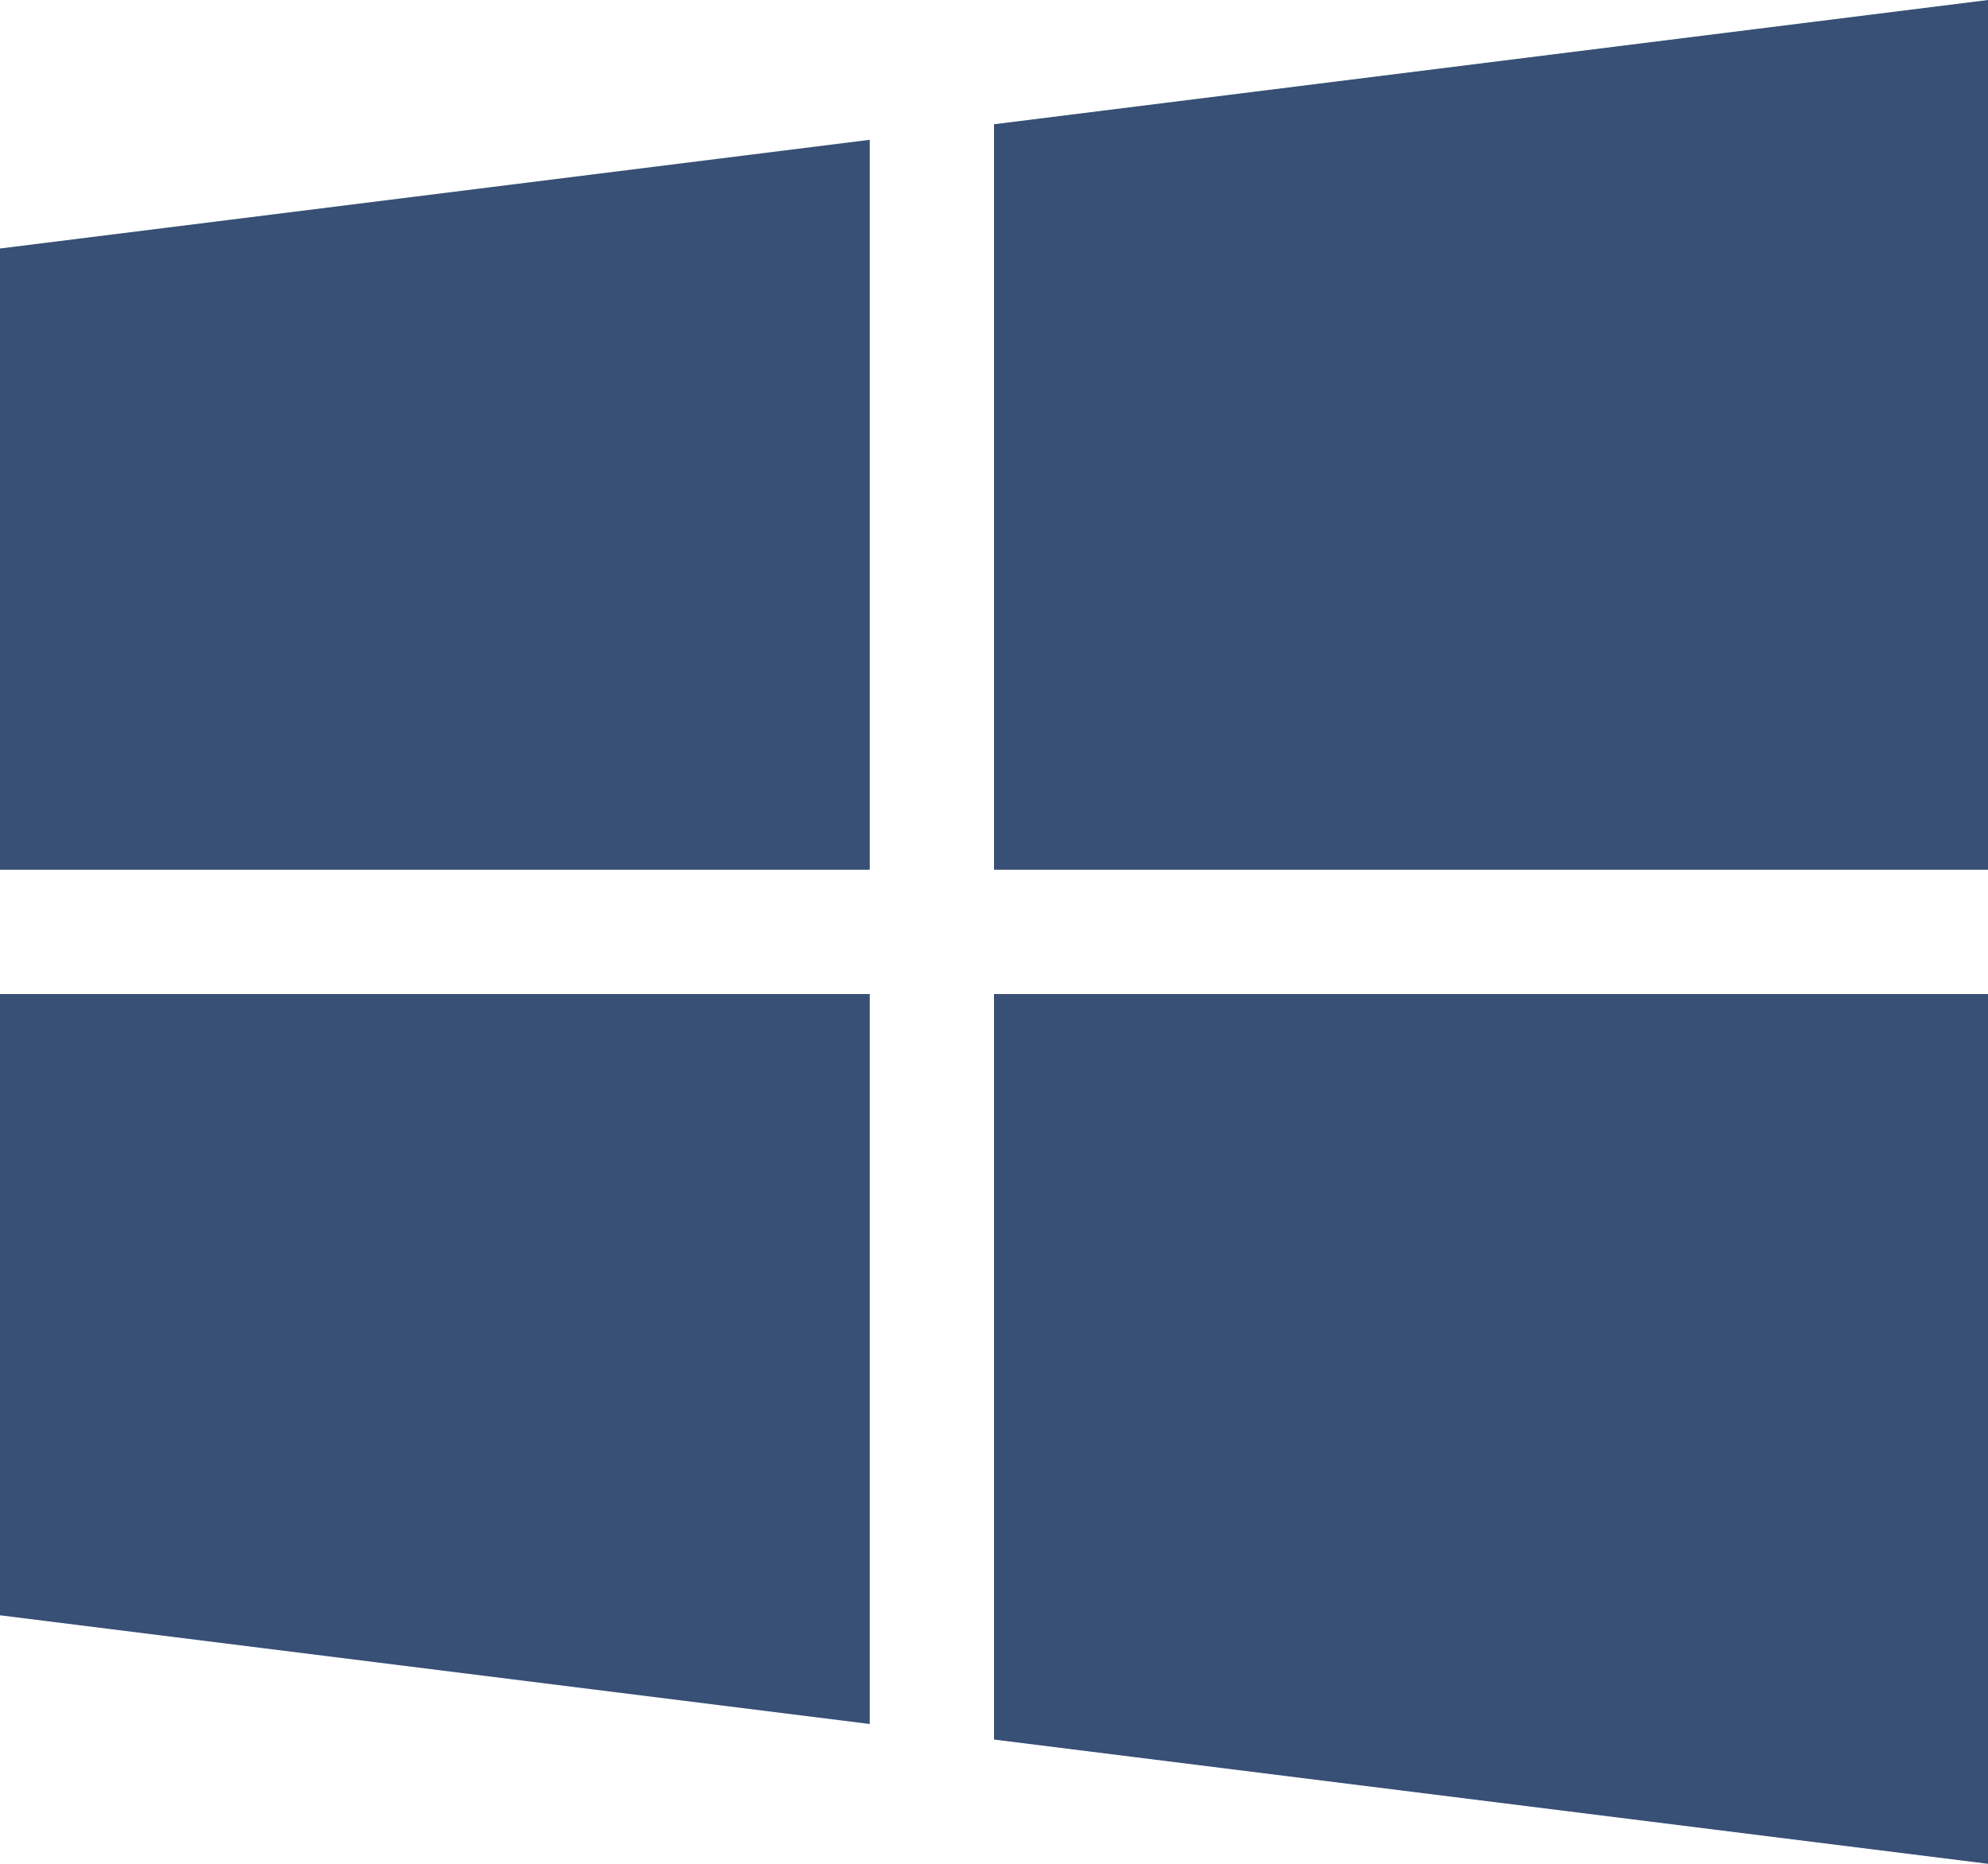
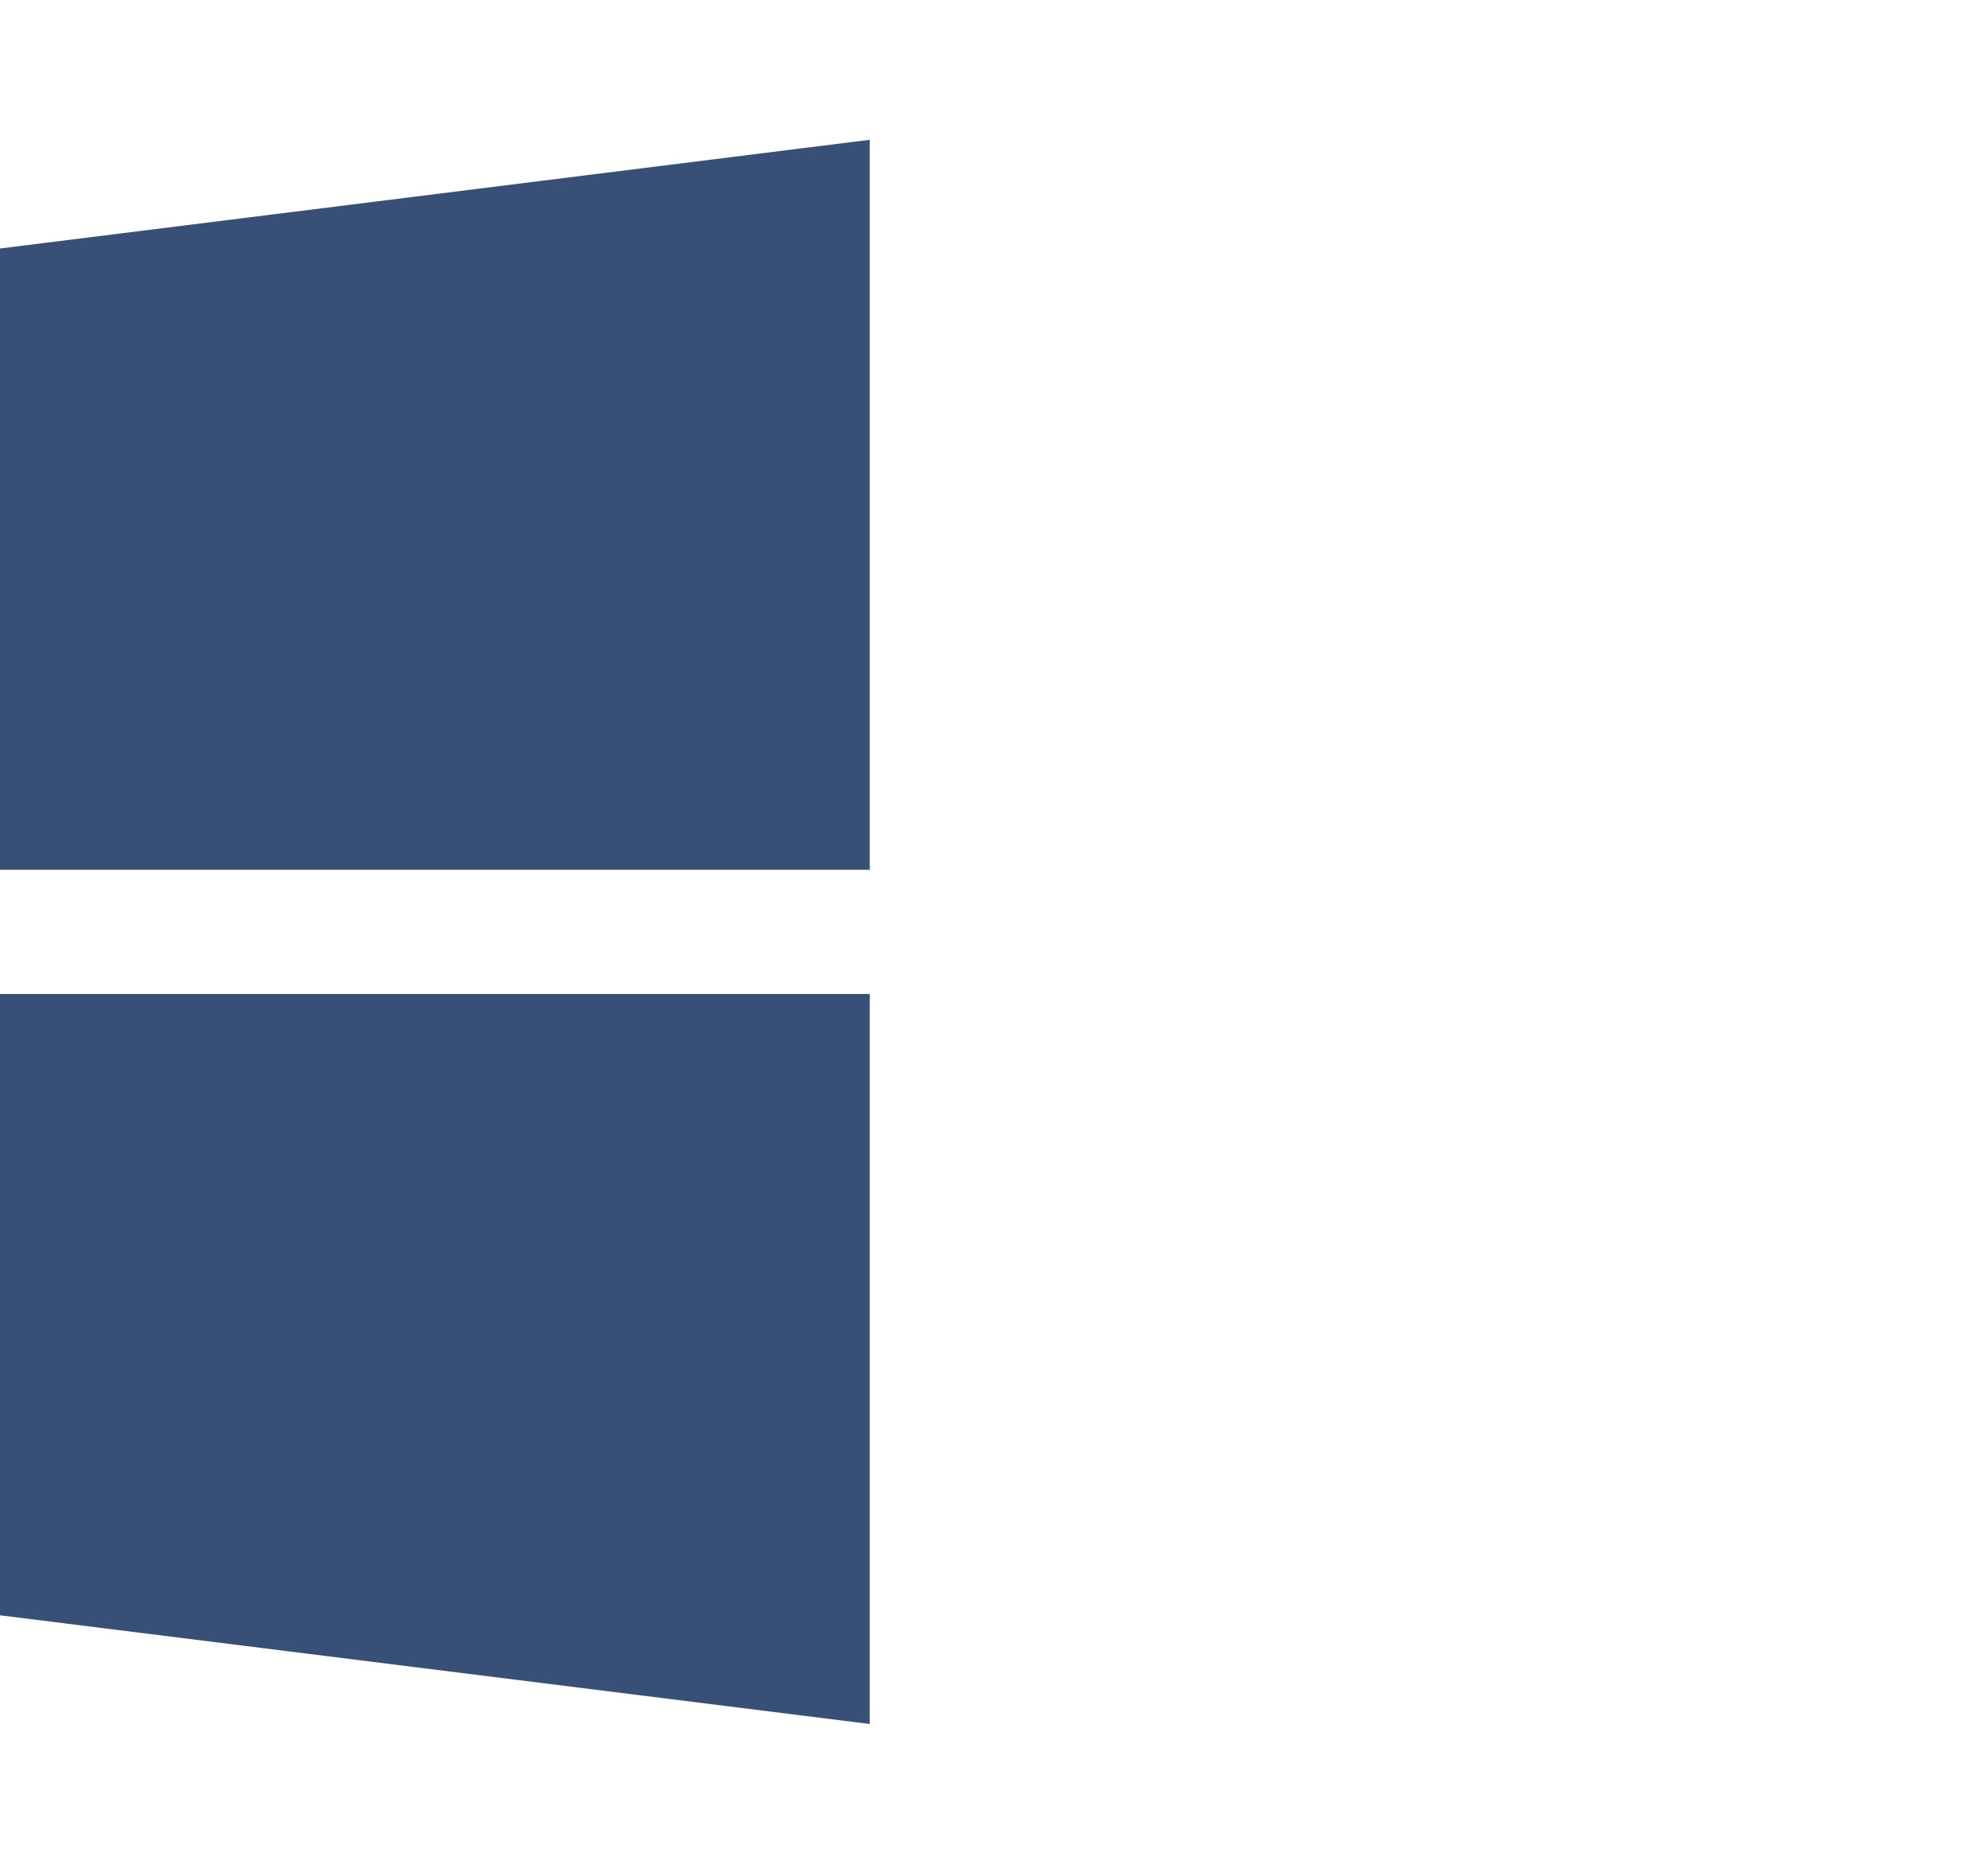
<svg xmlns="http://www.w3.org/2000/svg" width="28" height="26.25" viewBox="0 0 28 26.25">
  <g id="windows" transform="translate(0 -16)">
    <g id="Group_5578" data-name="Group 5578" transform="translate(0 17.969)">
      <g id="Group_5577" data-name="Group 5577">
        <path id="Path_4209" data-name="Path 4209" d="M0,53.531v8.75H12.25V52Z" transform="translate(0 -52)" fill="#385075" />
      </g>
    </g>
    <g id="Group_5580" data-name="Group 5580" transform="translate(14 16)">
      <g id="Group_5579" data-name="Group 5579">
-         <path id="Path_4210" data-name="Path 4210" d="M256,17.75v10.5h14V16Z" transform="translate(-256 -16)" fill="#385075" />
+         <path id="Path_4210" data-name="Path 4210" d="M256,17.75v10.5V16Z" transform="translate(-256 -16)" fill="#385075" />
      </g>
    </g>
    <g id="Group_5582" data-name="Group 5582" transform="translate(14 30)">
      <g id="Group_5581" data-name="Group 5581">
-         <path id="Path_4211" data-name="Path 4211" d="M256,272v10.5l14,1.75V272Z" transform="translate(-256 -272)" fill="#385075" />
-       </g>
+         </g>
    </g>
    <g id="Group_5584" data-name="Group 5584" transform="translate(0 30)">
      <g id="Group_5583" data-name="Group 5583">
        <path id="Path_4212" data-name="Path 4212" d="M0,272v8.75l12.25,1.531V272Z" transform="translate(0 -272)" fill="#385075" />
      </g>
    </g>
  </g>
</svg>